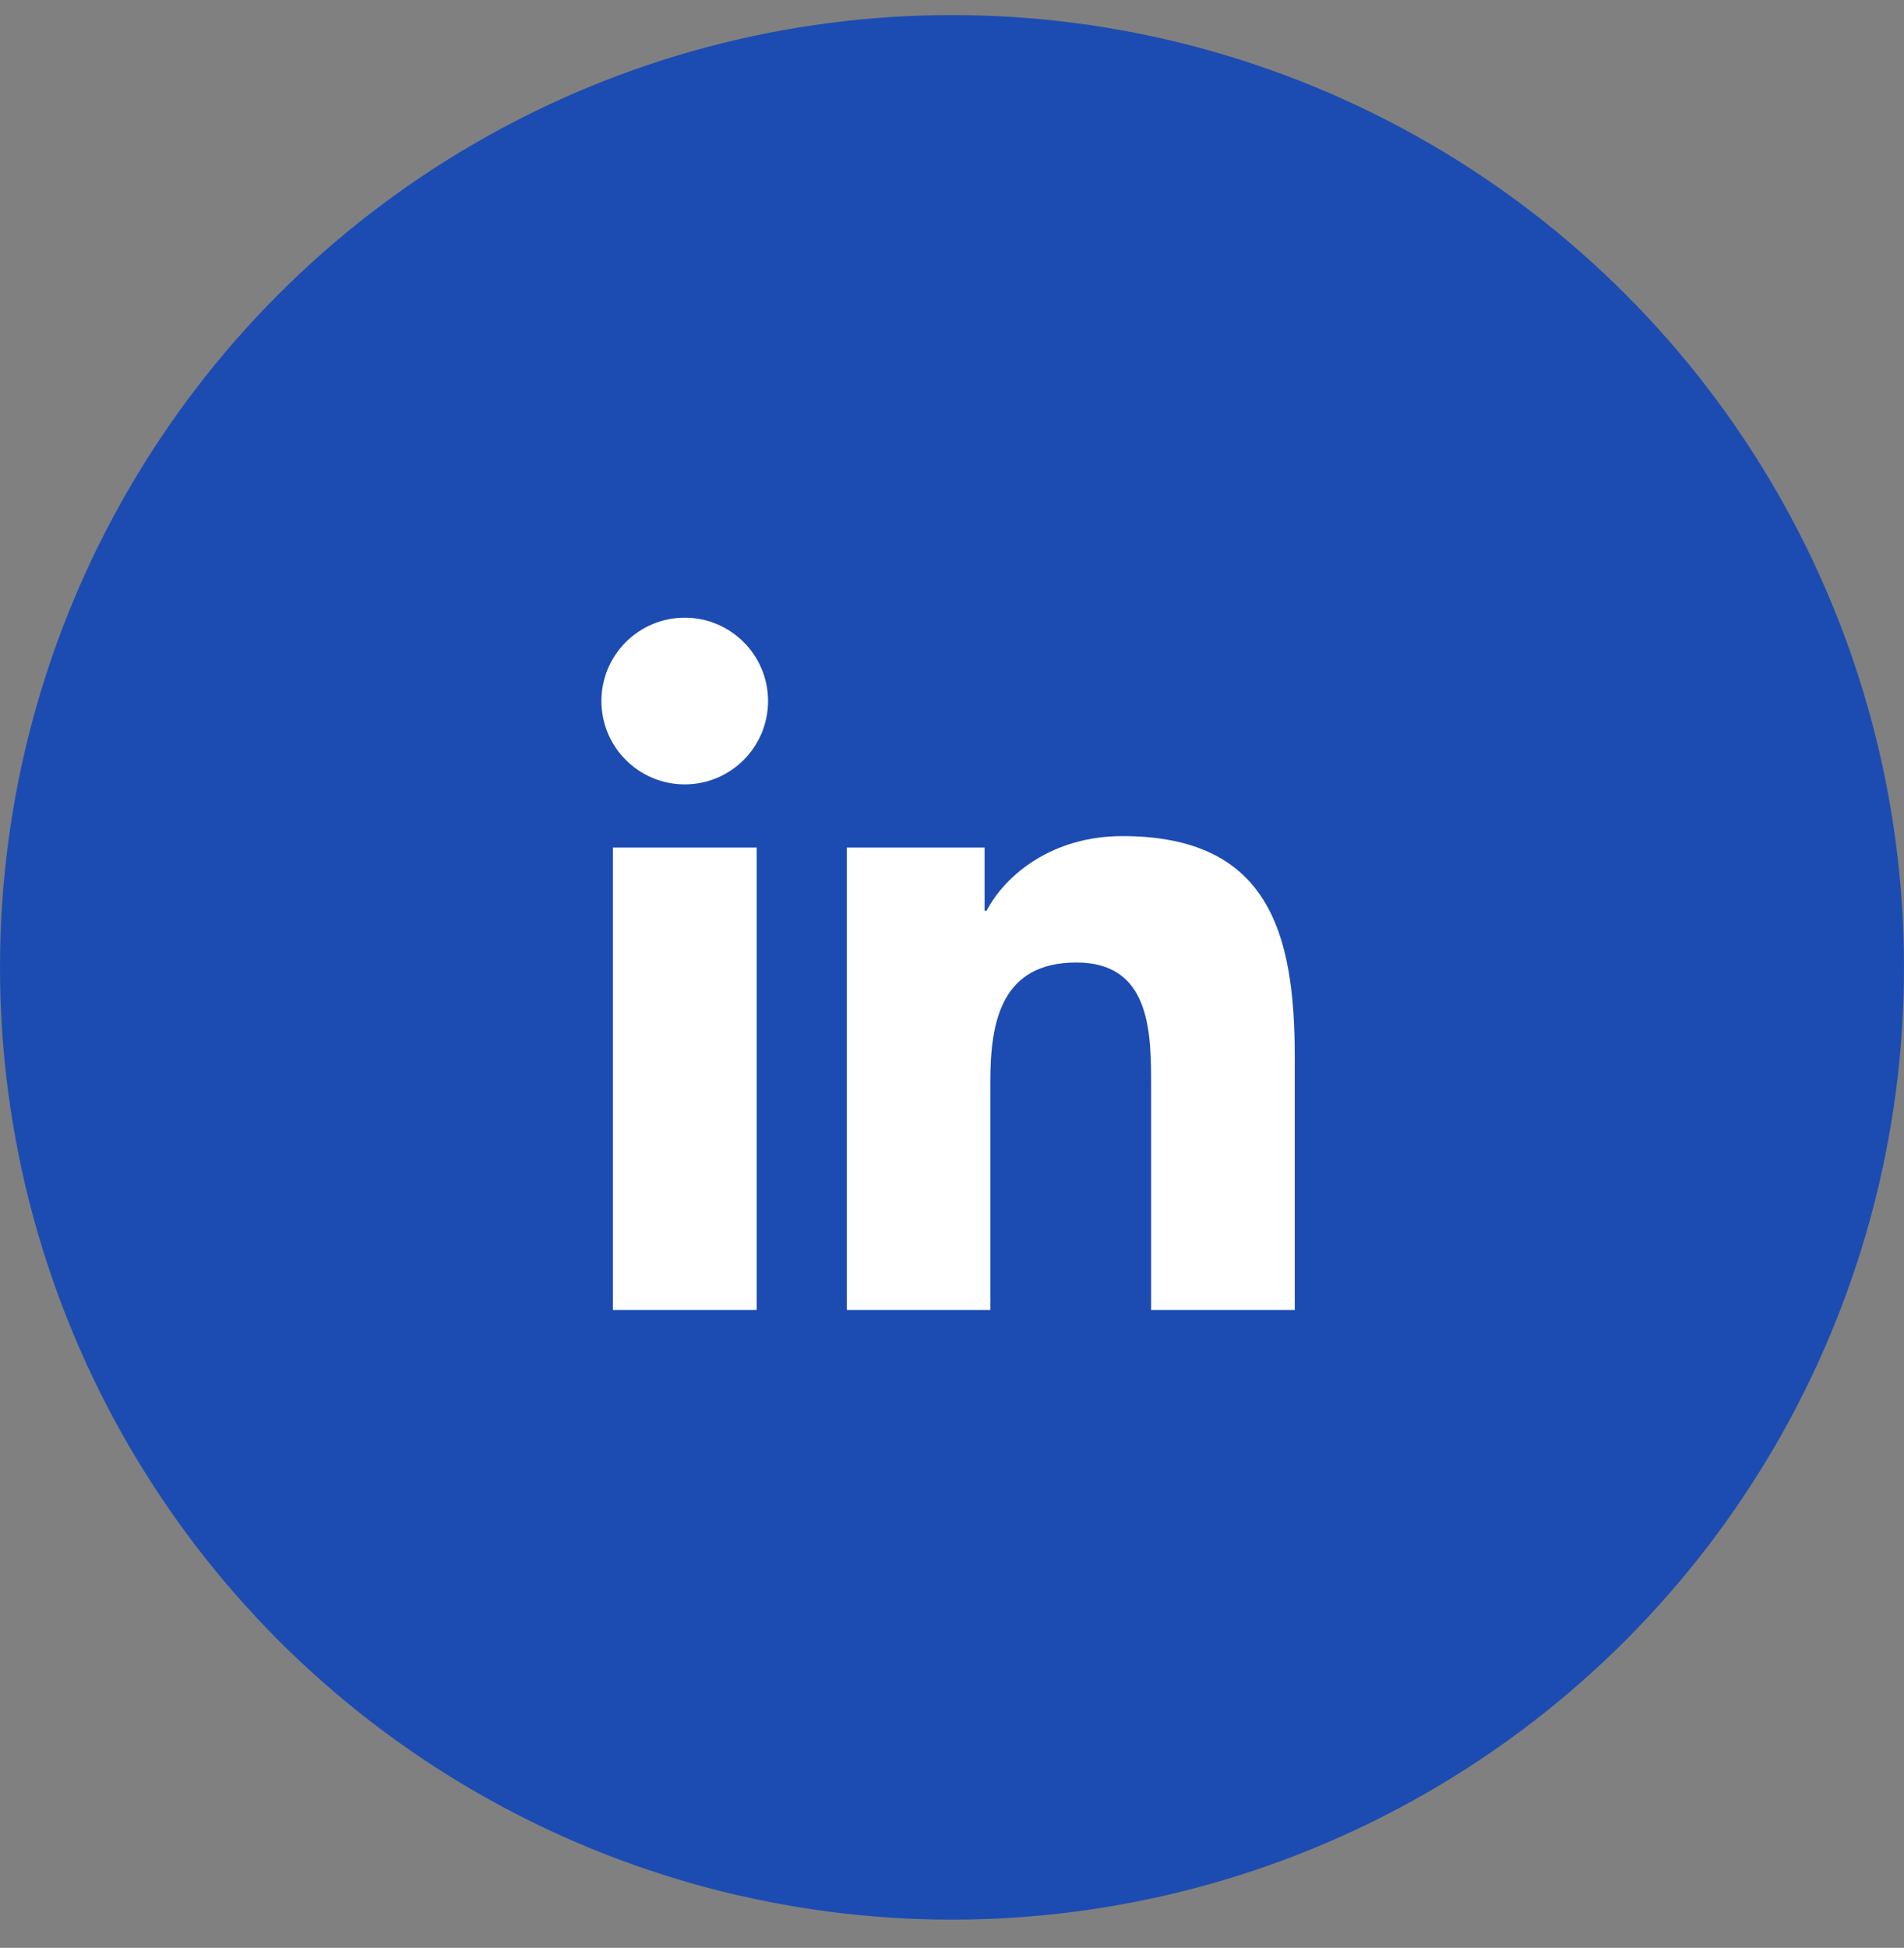
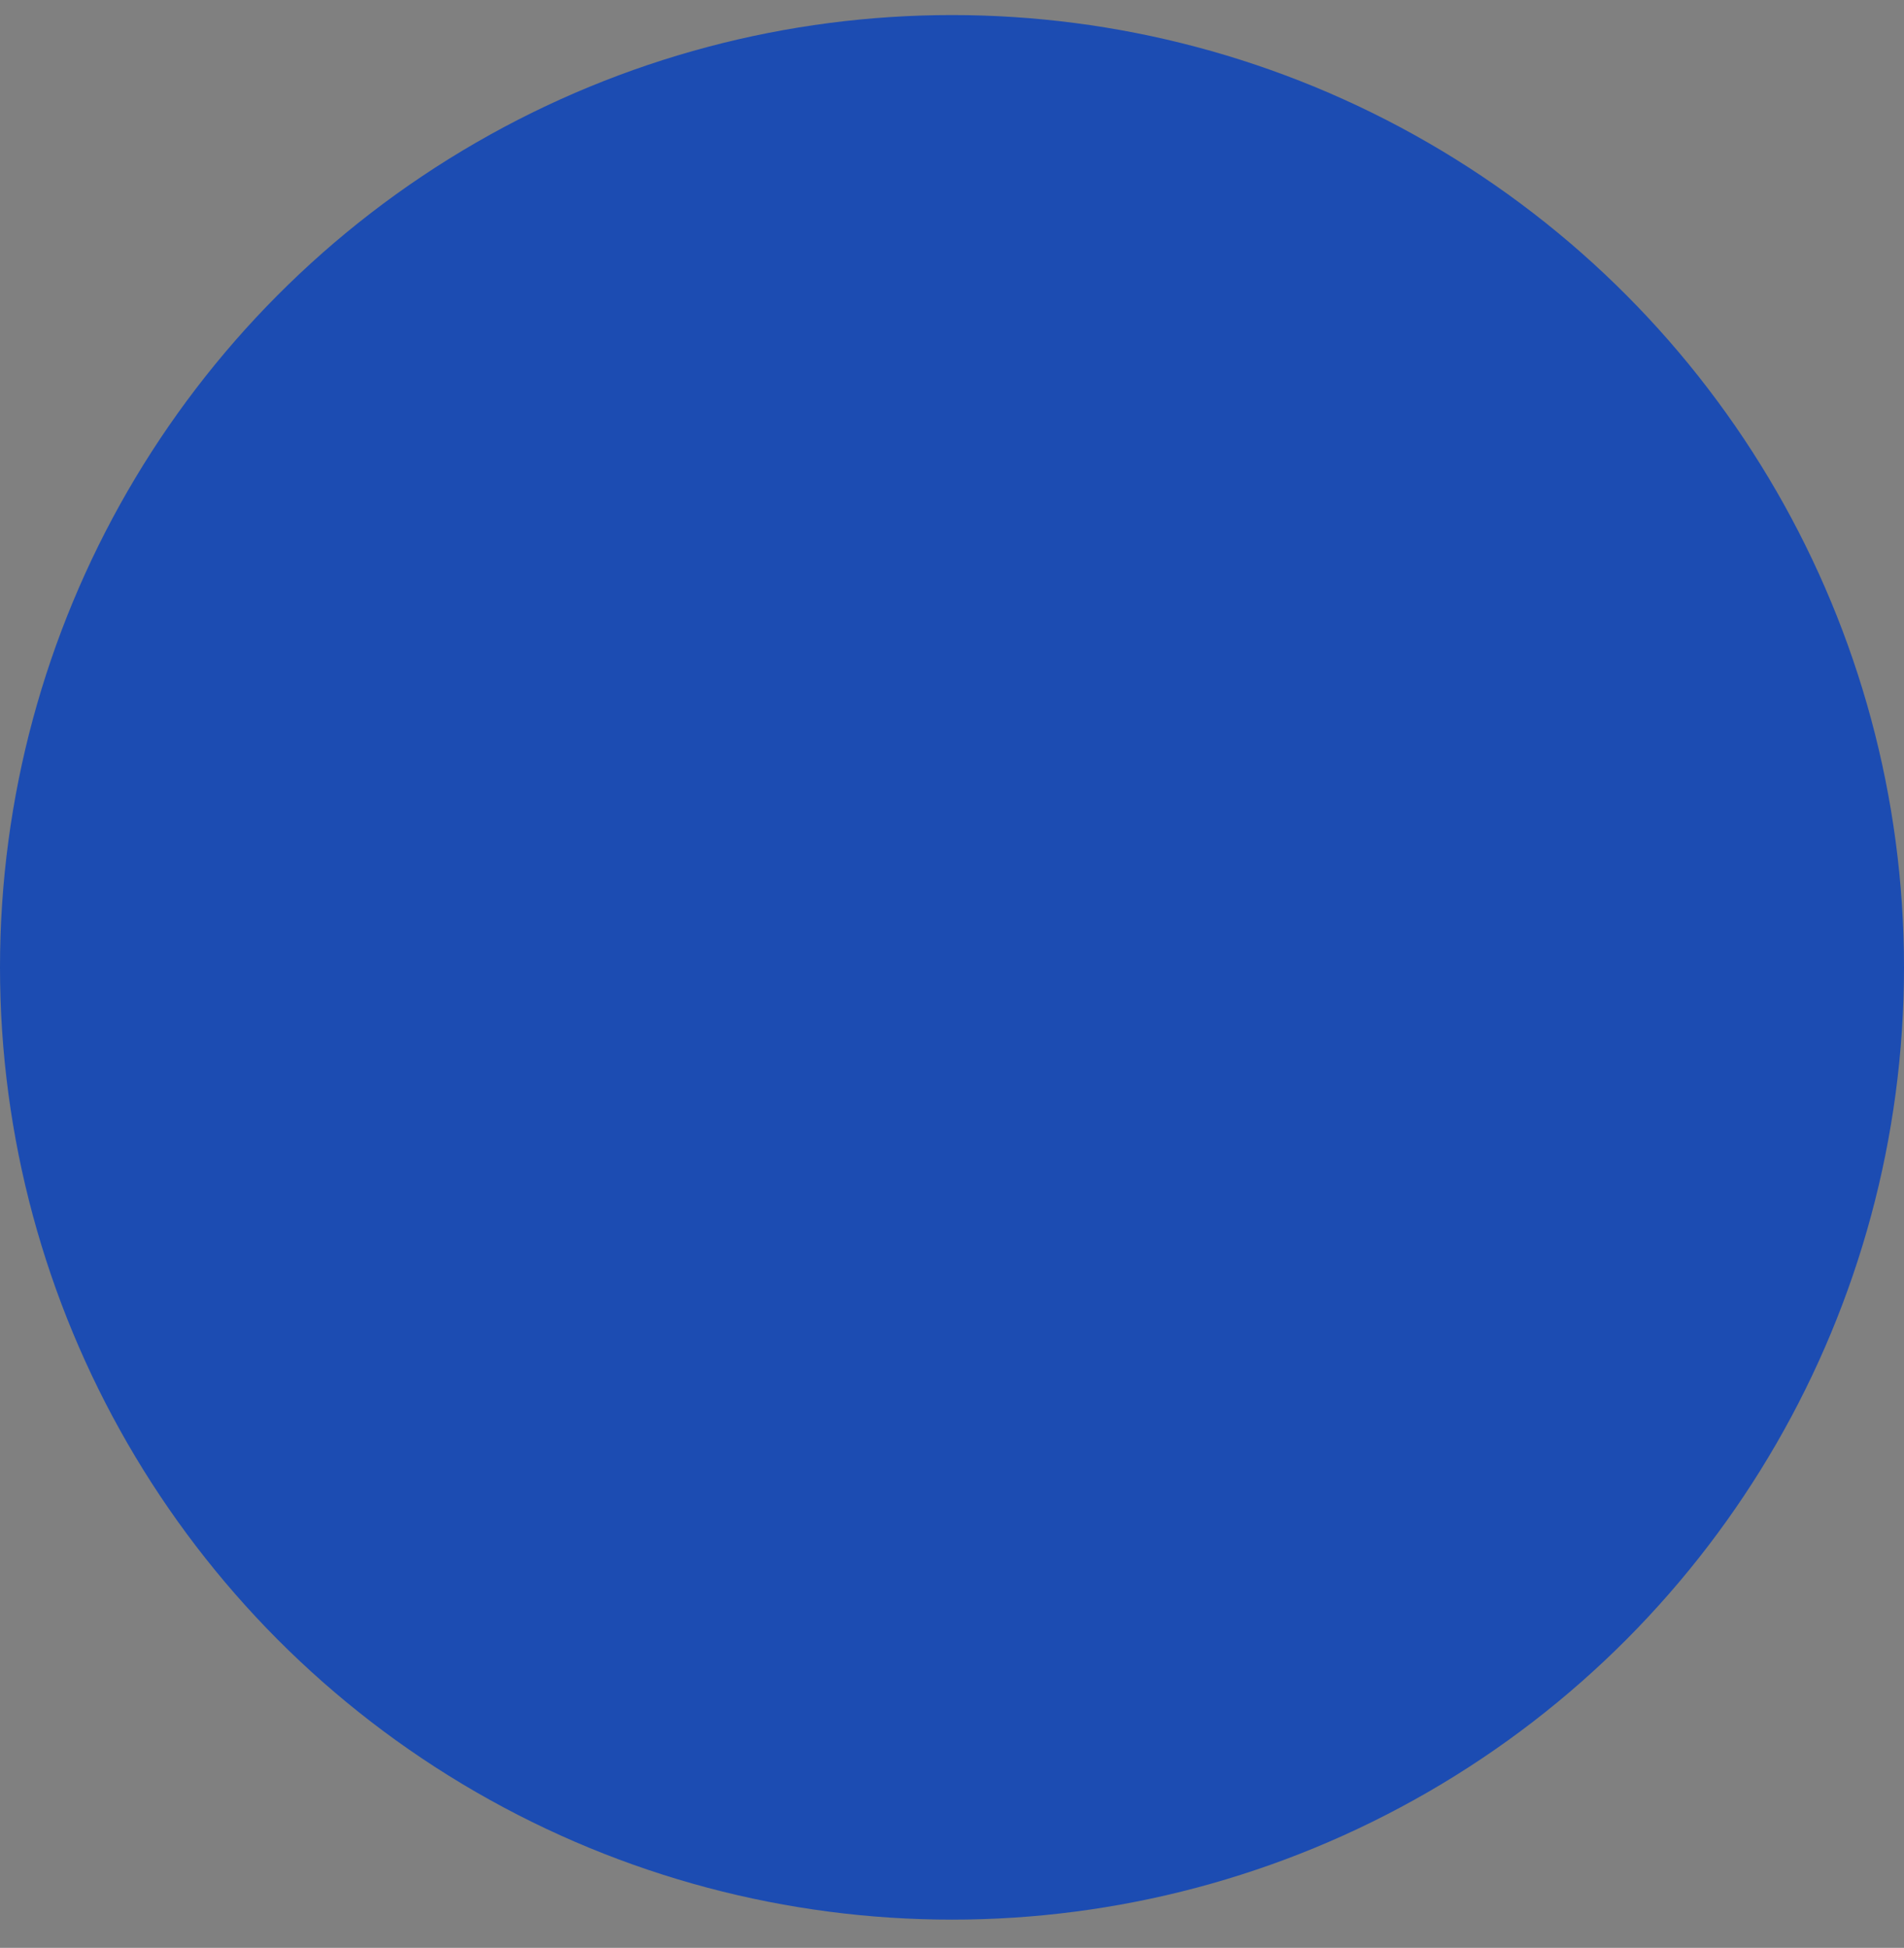
<svg xmlns="http://www.w3.org/2000/svg" width="44" height="45" viewBox="0 0 44 45" fill="none">
  <rect x="0" y="0" width="44" height="45" fill="#808080" stroke="none" />
  <circle cx="22" cy="22.348" r="22" fill="#1C4CB2" />
-   <path d="M15.824 18.121C16.887 18.121 17.749 17.259 17.749 16.195C17.749 15.132 16.887 14.27 15.824 14.27C14.761 14.27 13.898 15.132 13.898 16.195C13.898 17.259 14.761 18.121 15.824 18.121Z" fill="white" />
-   <path d="M19.569 19.58V30.262H22.886V24.98C22.886 23.586 23.148 22.236 24.876 22.236C26.581 22.236 26.602 23.829 26.602 25.068V30.263H29.921V24.405C29.921 21.527 29.301 19.316 25.938 19.316C24.323 19.316 23.24 20.202 22.798 21.041H22.753V19.58H19.569ZM14.164 19.58H17.486V30.262H14.164V19.58Z" fill="white" />
</svg>